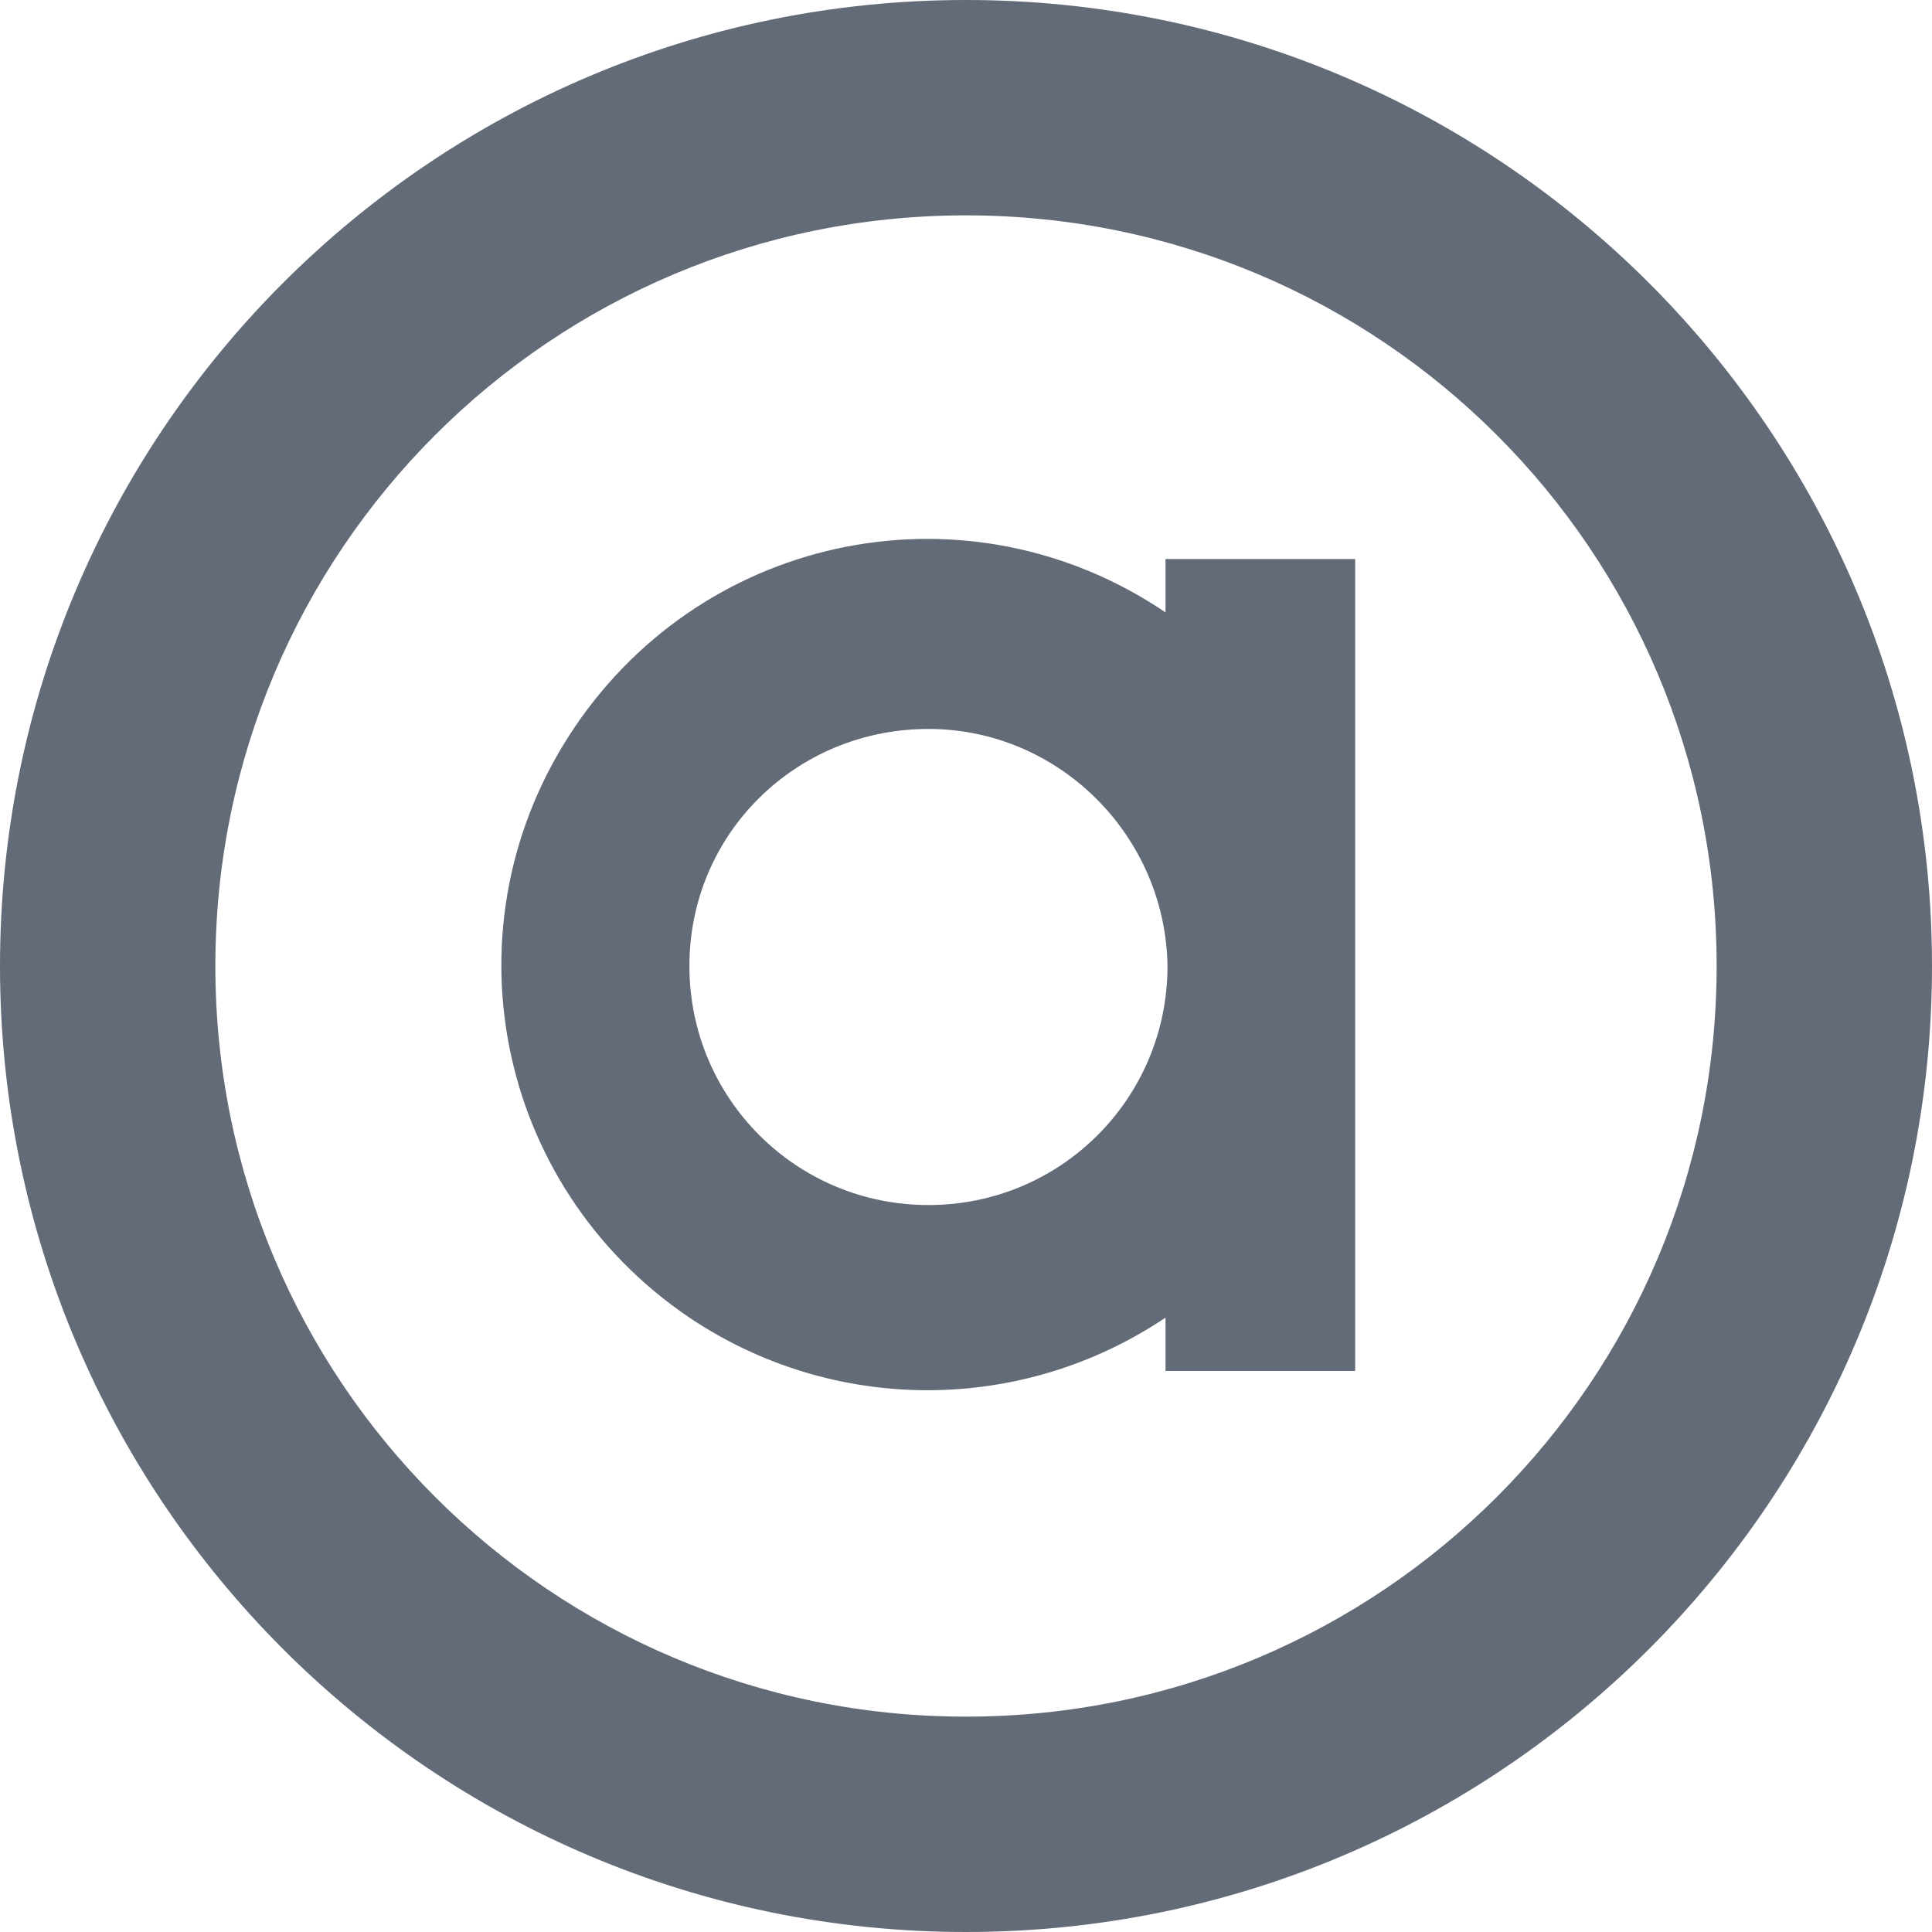
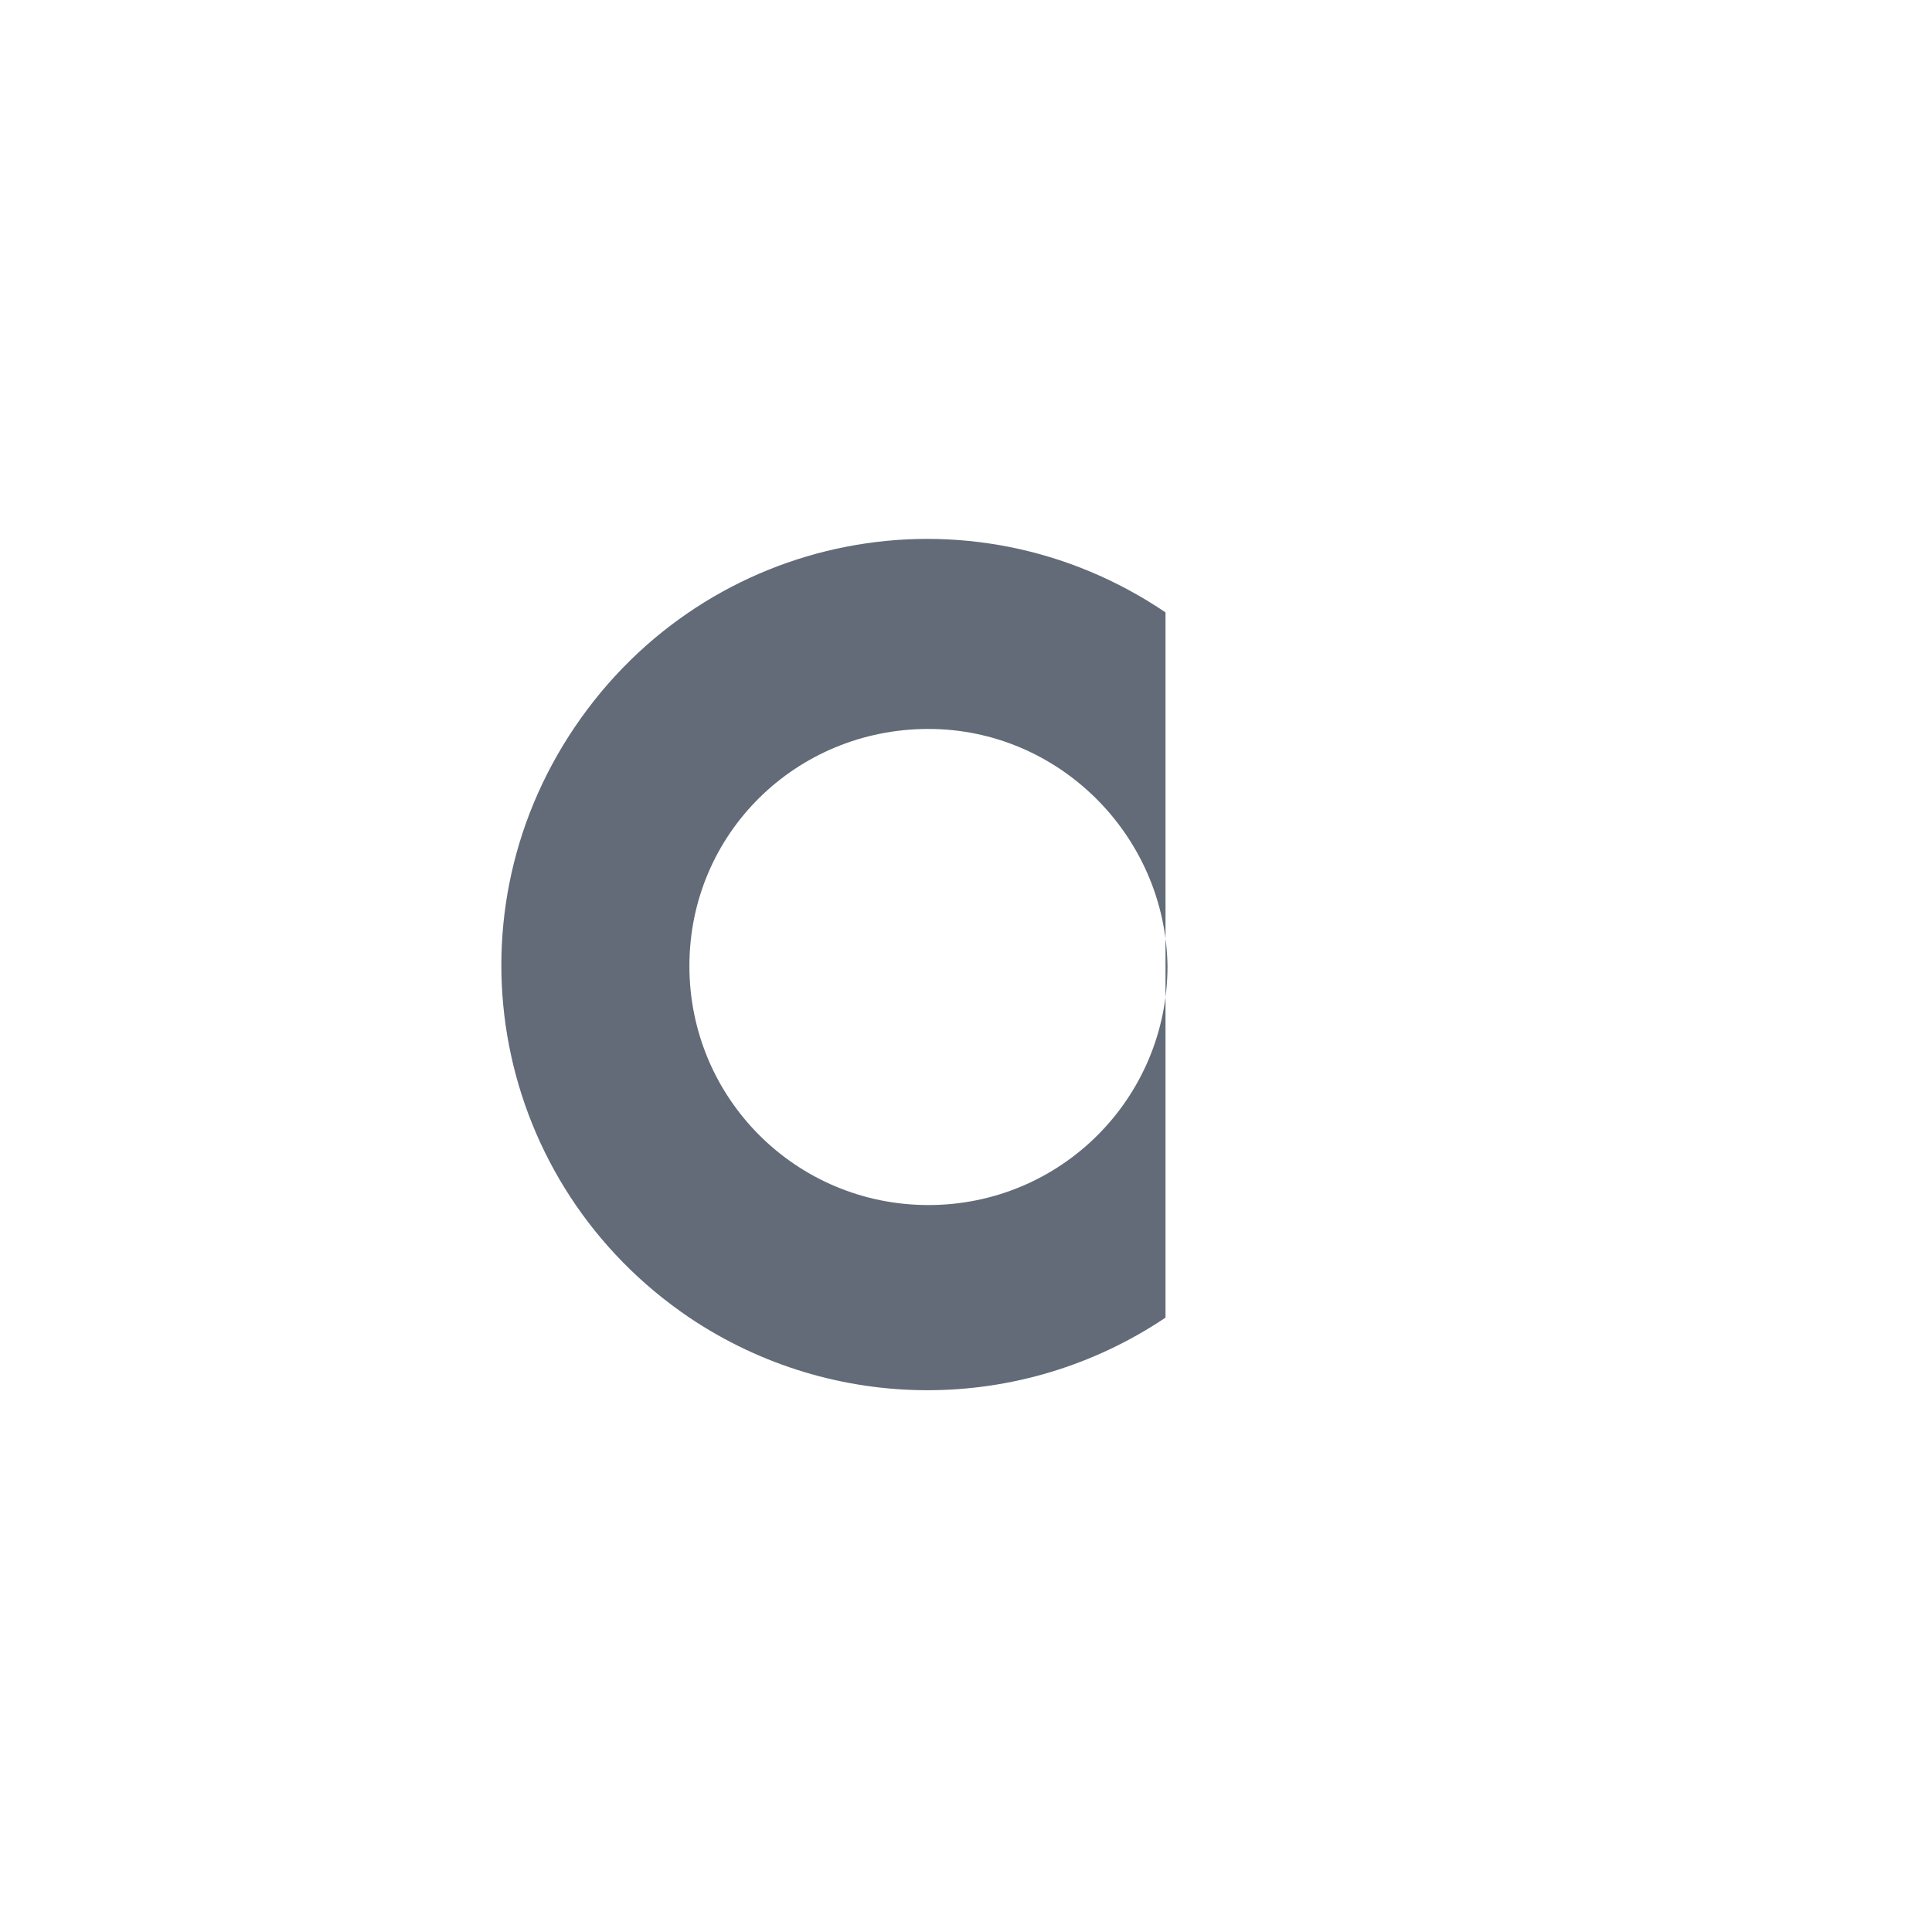
<svg xmlns="http://www.w3.org/2000/svg" width="30" height="30" viewBox="0 0 30 30" fill="none">
  <g clip-path="url(#clip0_694_460)">
-     <path d="M15 0C6.718 0 0 6.718 0 15C0 23.282 6.718 30 15 30C23.282 30 30 23.282 30 15C30 6.718 23.282 0 15 0ZM15 26.656C8.558 26.656 3.344 21.442 3.344 15C3.344 8.558 8.558 3.344 15 3.344C21.442 3.344 26.656 8.558 26.656 15C26.656 21.442 21.442 26.656 15 26.656Z" fill="#626B77" />
-     <path d="M18.098 9.509C15.061 7.454 10.981 8.251 8.926 11.288C6.871 14.325 7.668 18.405 10.705 20.46C12.944 21.963 15.859 21.963 18.098 20.46V21.288H21.043V8.681H18.098V9.509ZM14.417 18.712C12.362 18.712 10.705 17.055 10.705 15C10.705 12.945 12.362 11.319 14.417 11.319C16.442 11.319 18.098 12.975 18.129 15C18.129 17.055 16.472 18.712 14.417 18.712Z" fill="#626B77" />
+     <path d="M18.098 9.509C15.061 7.454 10.981 8.251 8.926 11.288C6.871 14.325 7.668 18.405 10.705 20.46C12.944 21.963 15.859 21.963 18.098 20.46V21.288H21.043H18.098V9.509ZM14.417 18.712C12.362 18.712 10.705 17.055 10.705 15C10.705 12.945 12.362 11.319 14.417 11.319C16.442 11.319 18.098 12.975 18.129 15C18.129 17.055 16.472 18.712 14.417 18.712Z" fill="#626B77" />
  </g>
  <defs>
    <clipPath id="clip0_694_460">
      <rect width="30" height="30" fill="white" />
    </clipPath>
  </defs>
</svg>